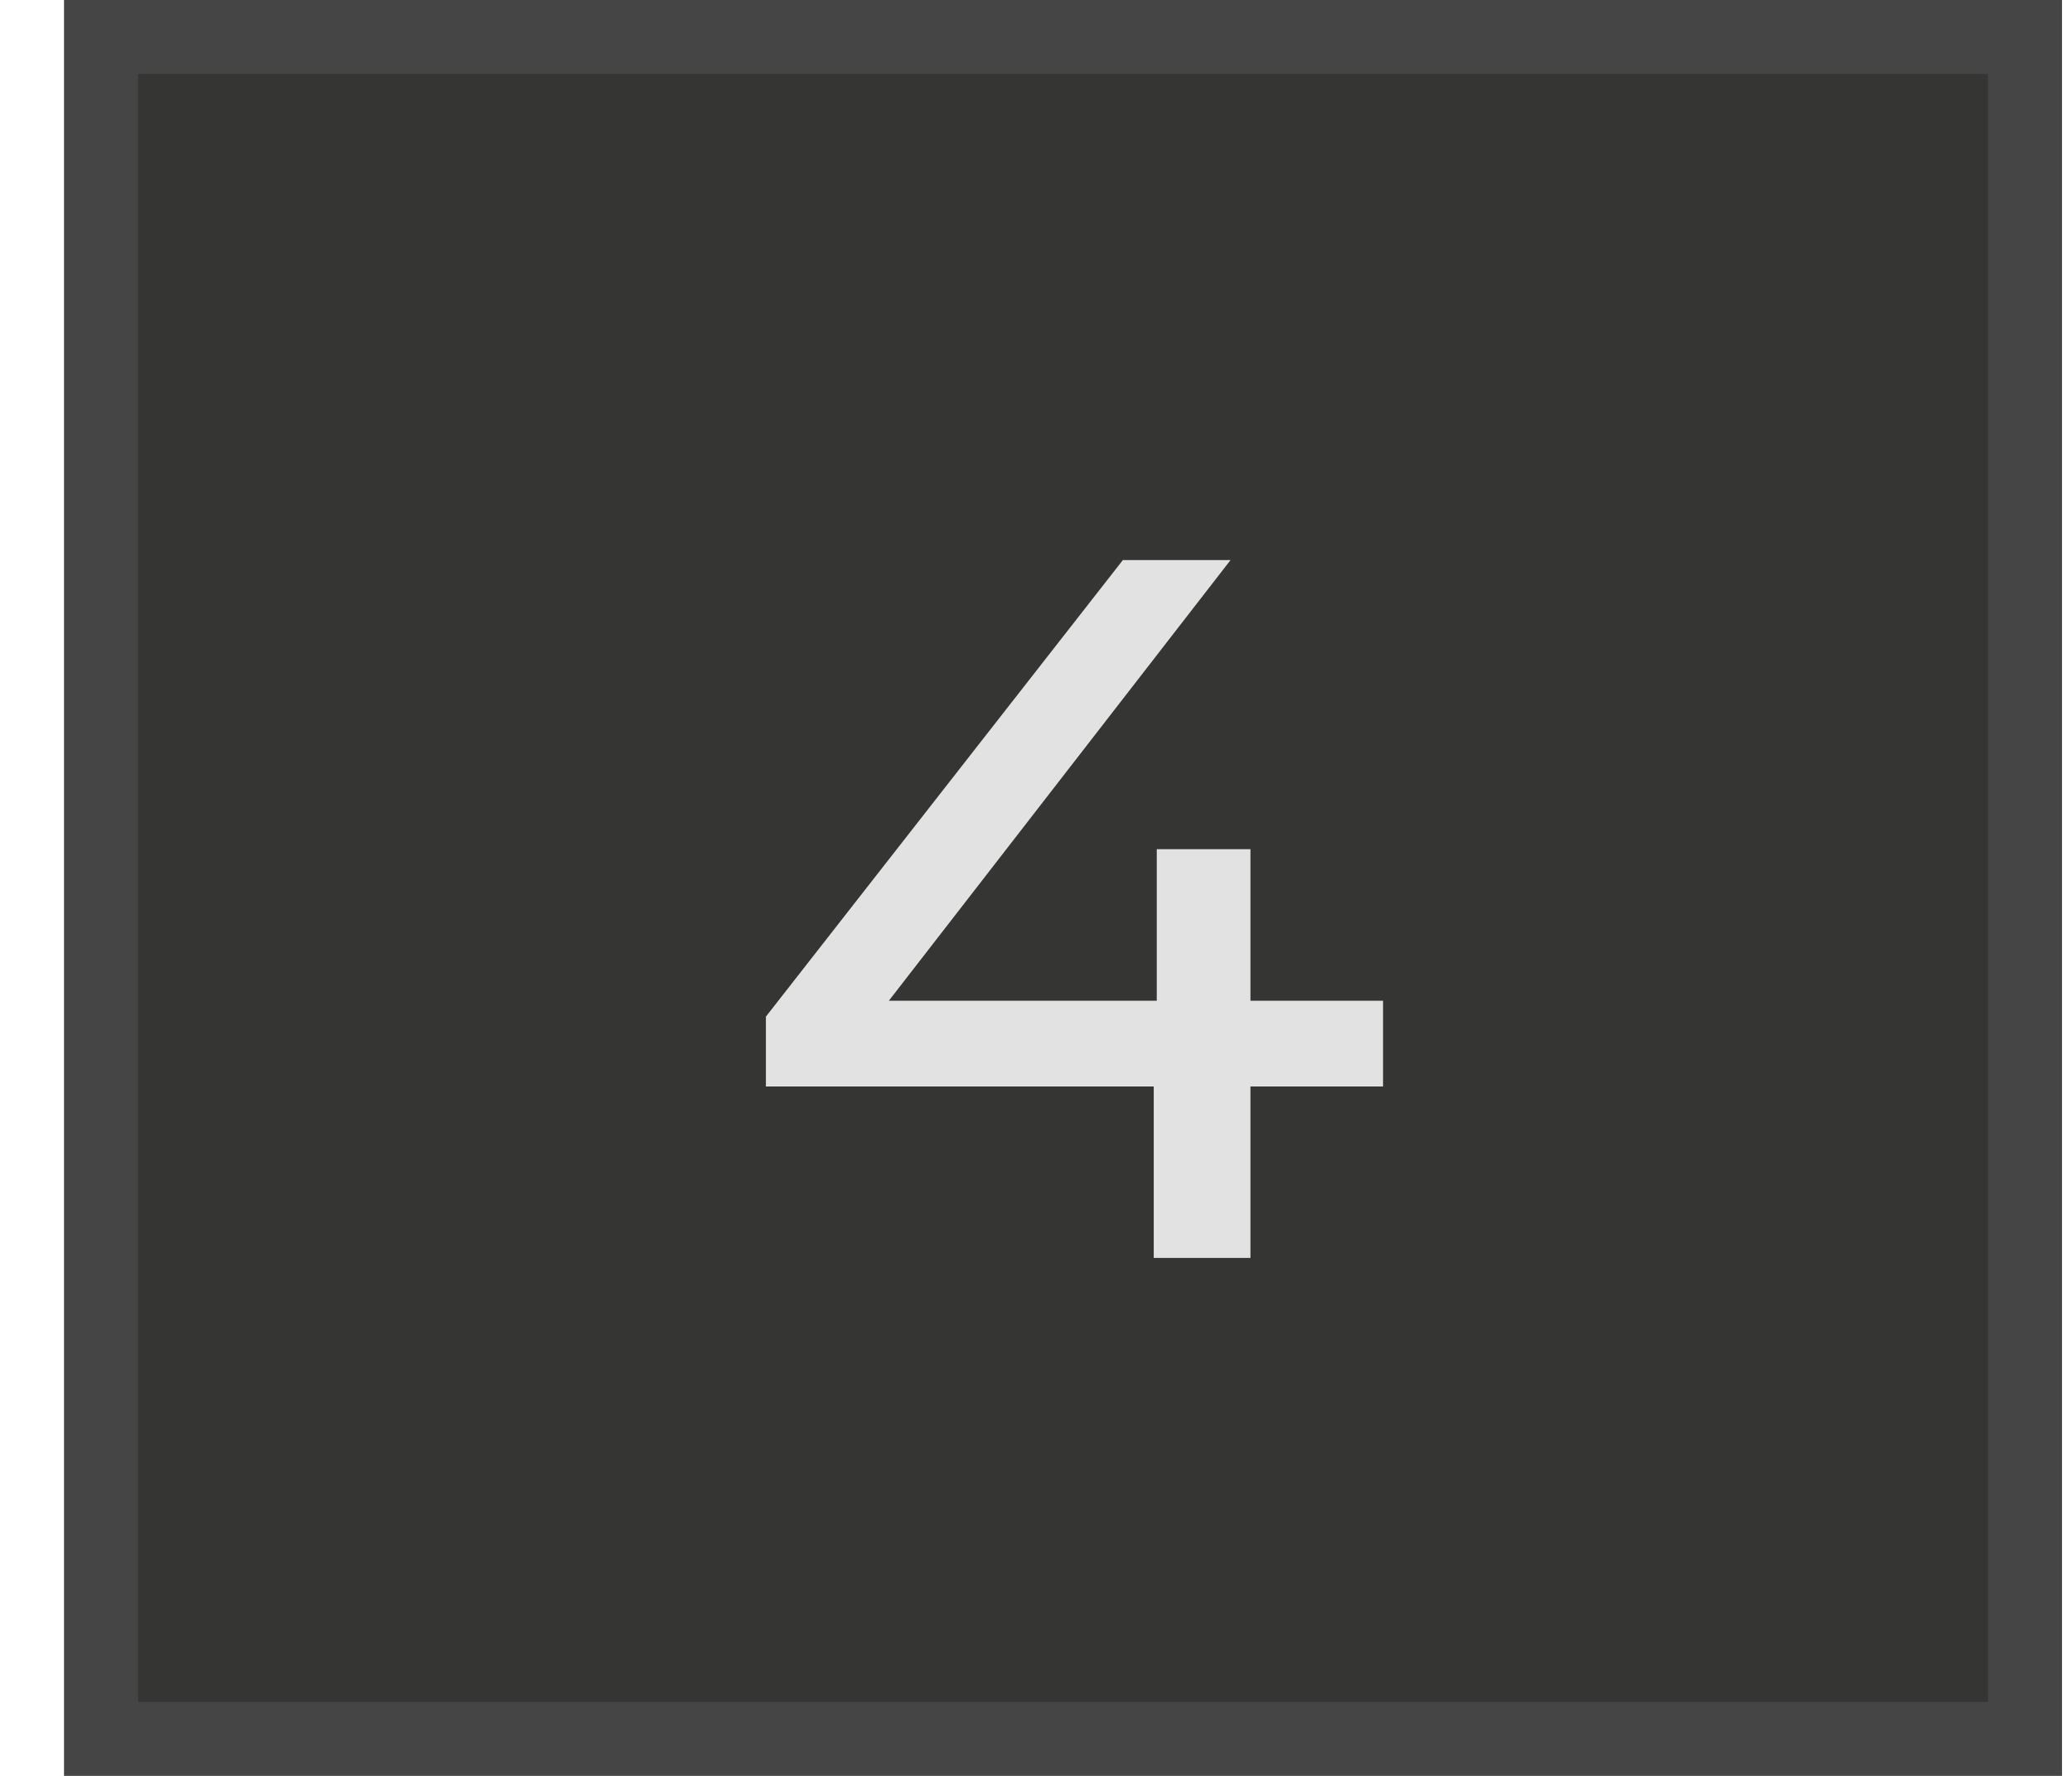
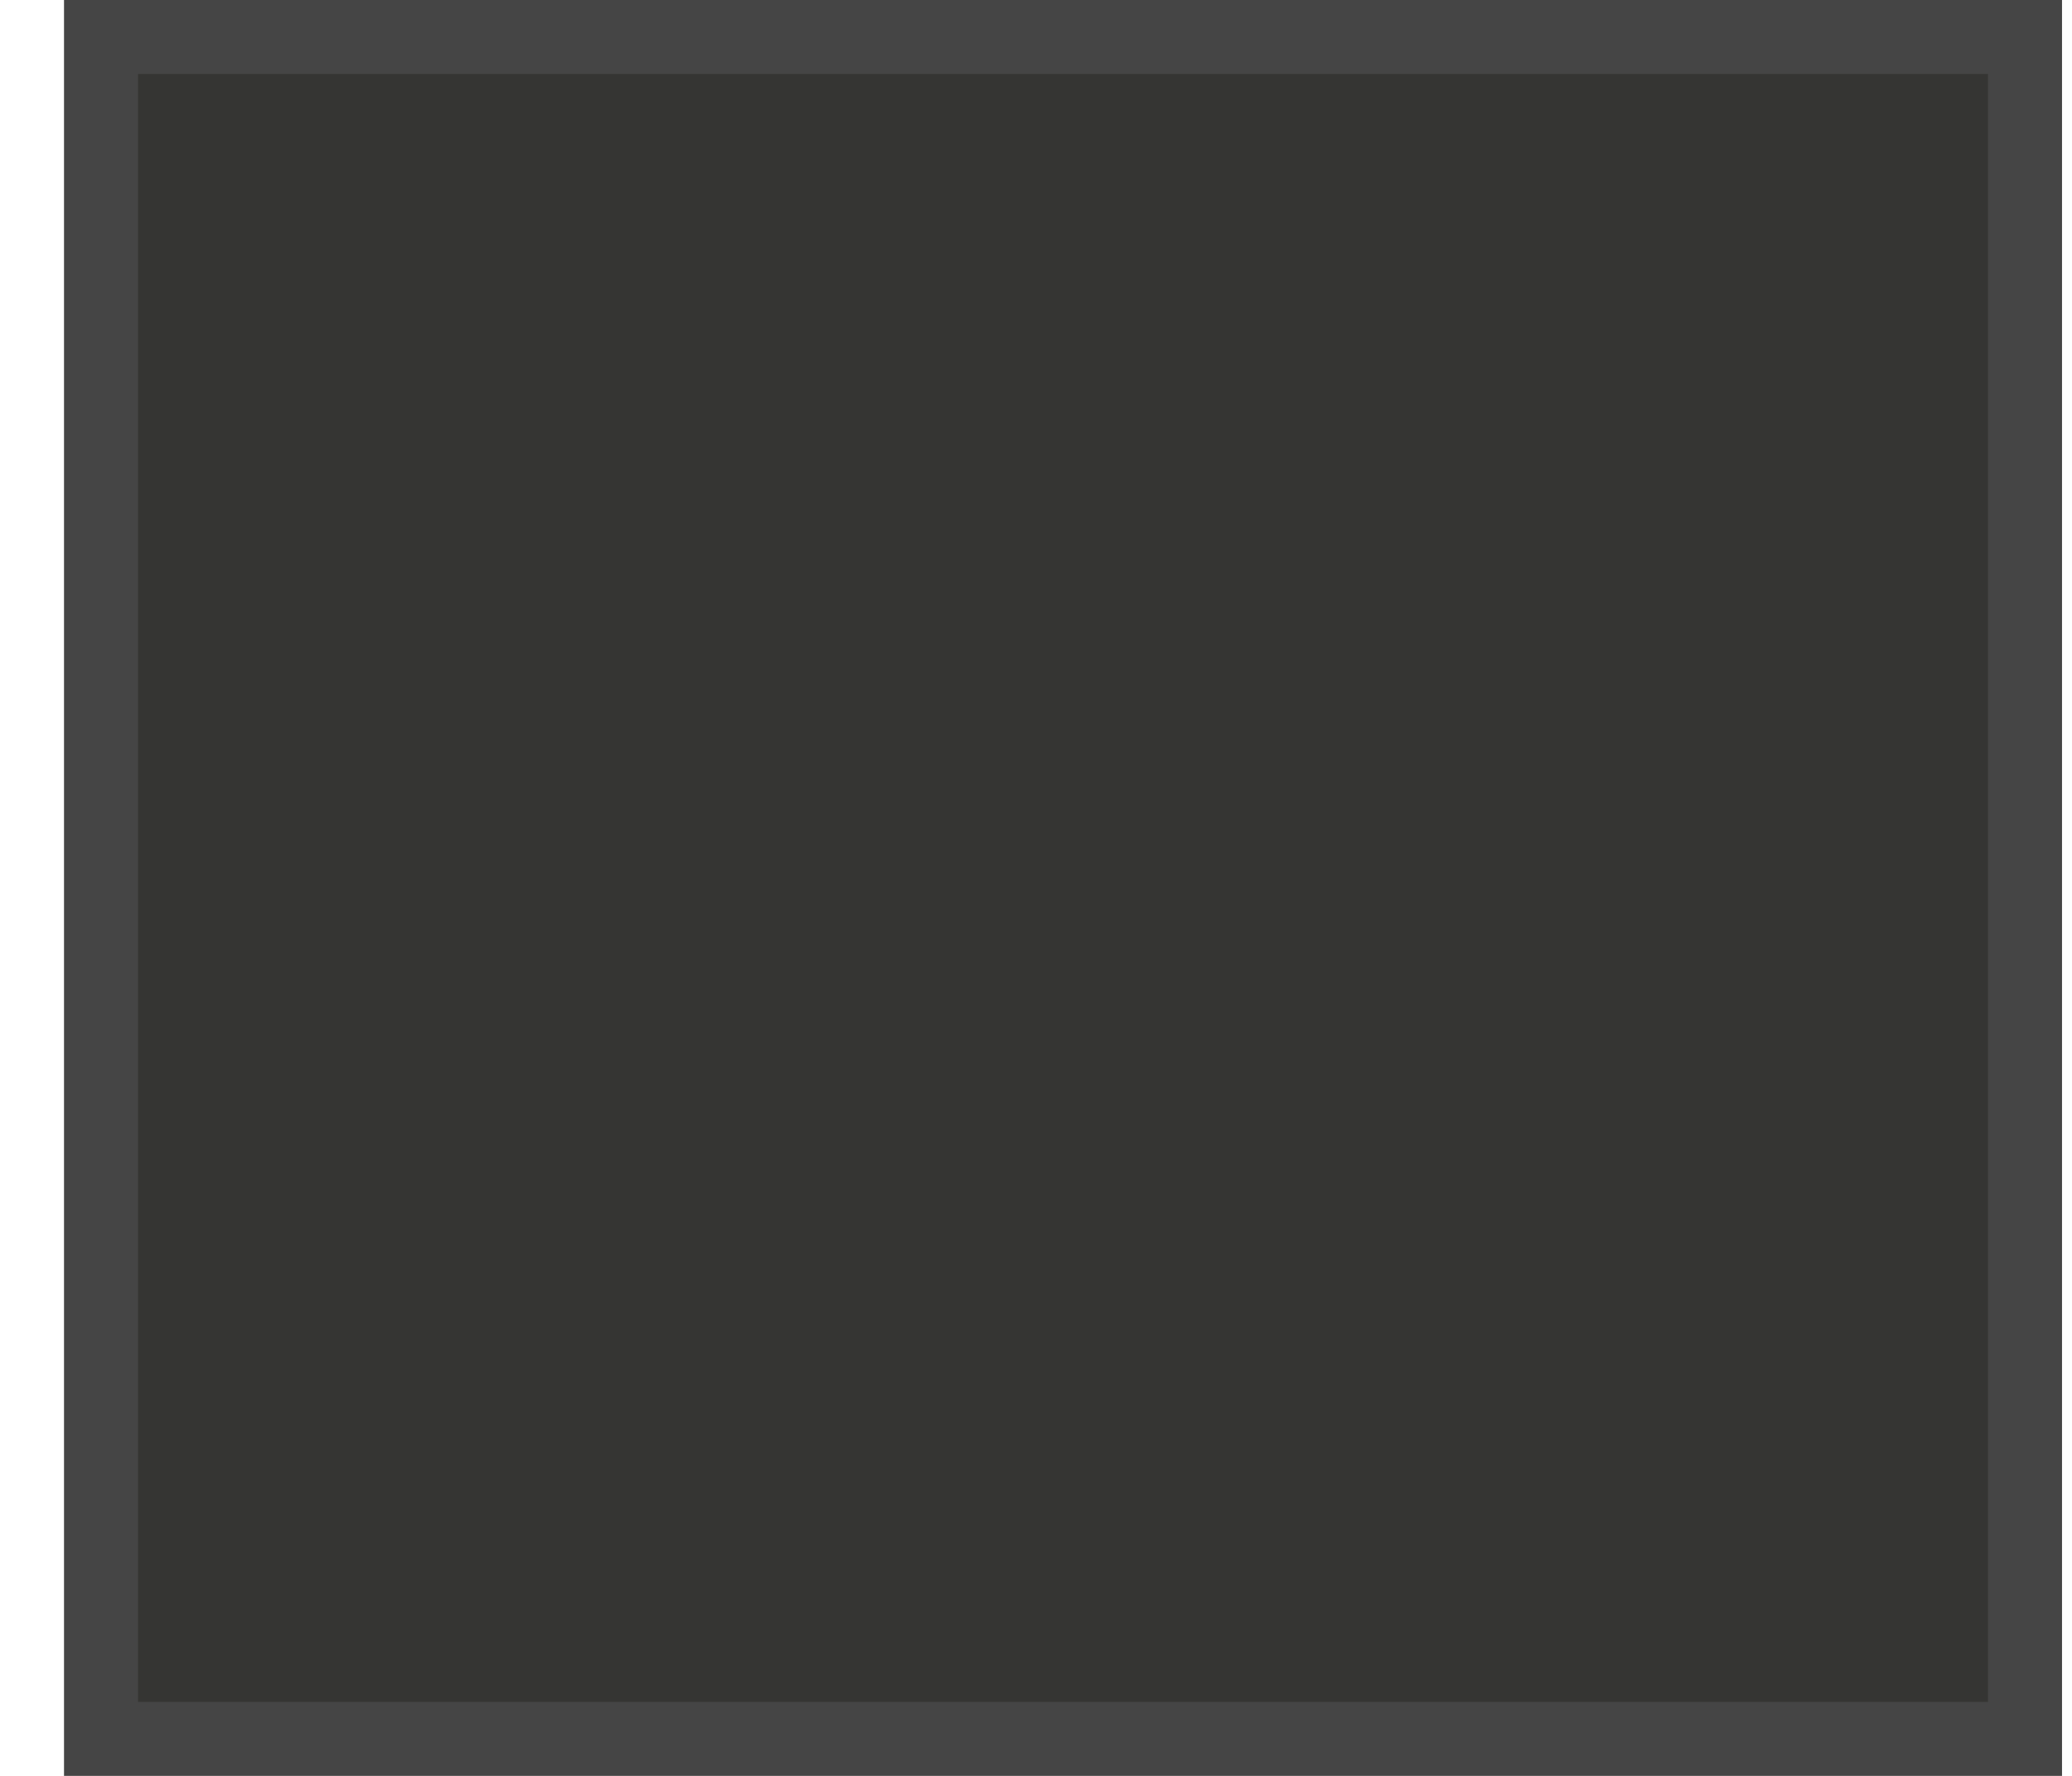
<svg xmlns="http://www.w3.org/2000/svg" width="28" height="24" viewBox="0 0 28 24" fill="none">
  <rect x="1.365" y="0.5" width="26" height="23" fill="#353533" stroke="#454545" />
-   <path d="M10.35 14.683V13.739L15.174 7.569H16.629L11.845 13.739L11.158 13.524H18.69V14.683H10.35ZM15.591 17V14.683L15.632 13.524V11.476H16.898V17H15.591Z" fill="#E2E2E2" />
</svg>